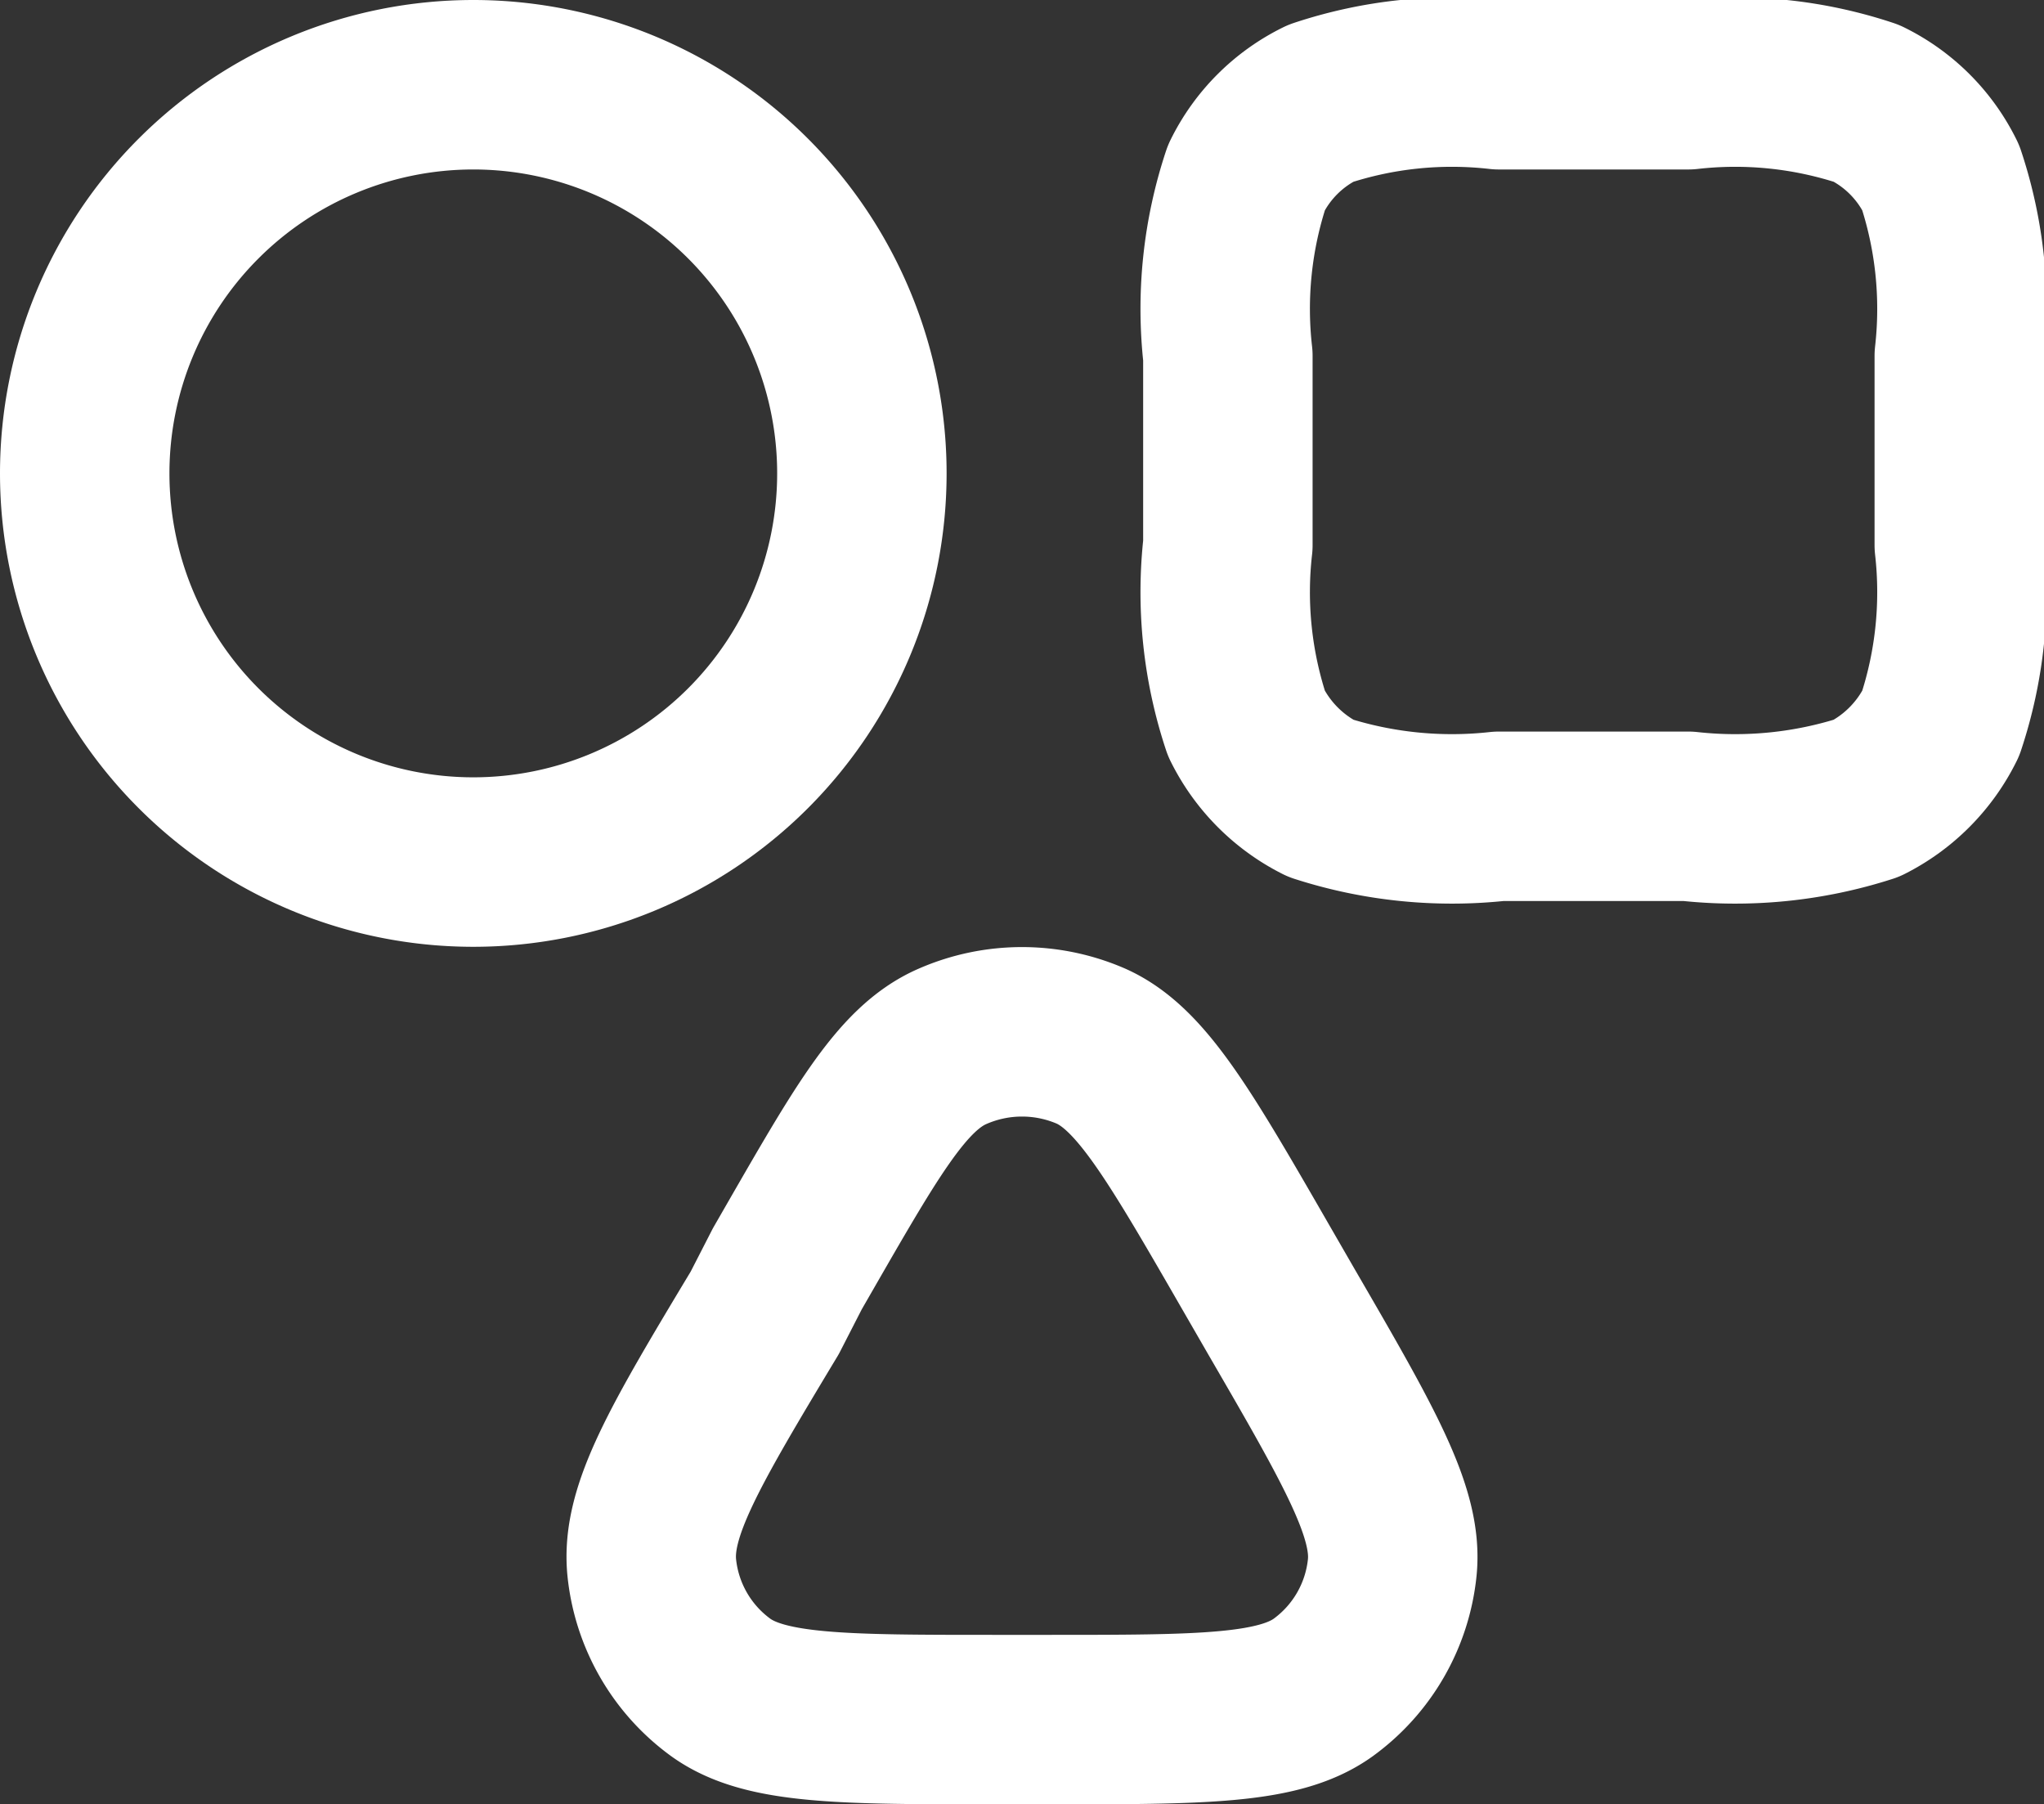
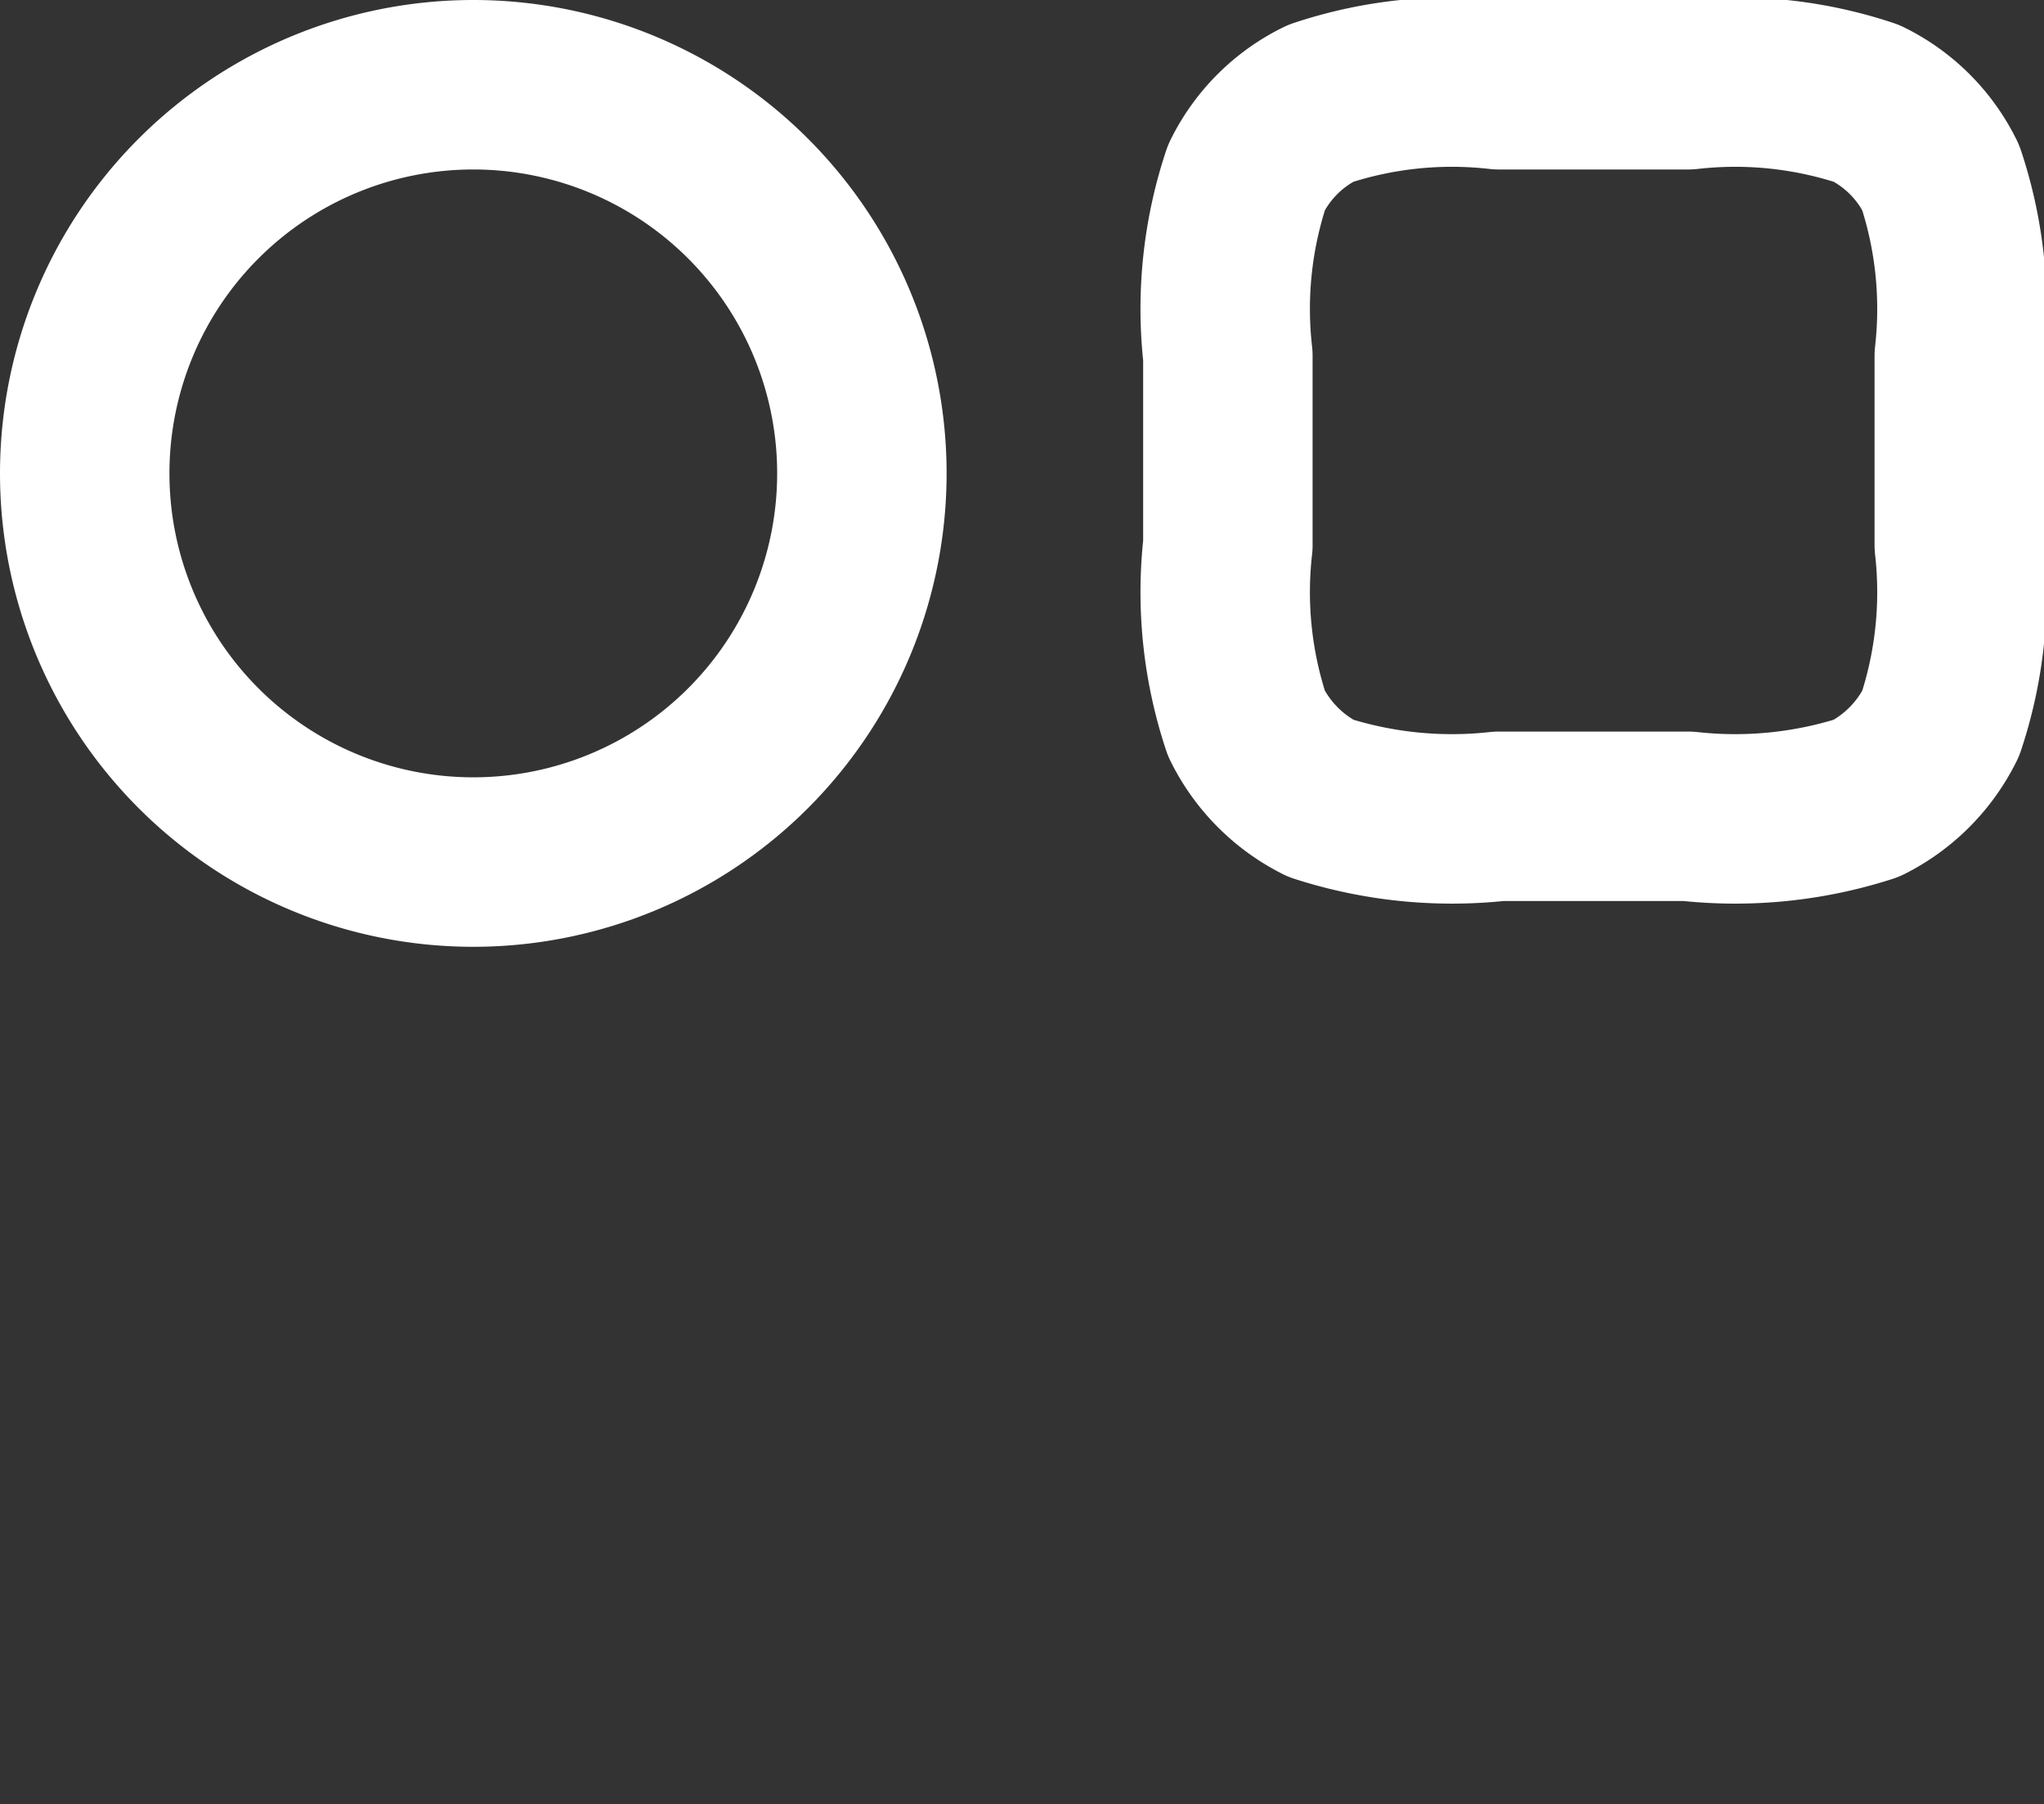
<svg xmlns="http://www.w3.org/2000/svg" viewBox="0 0 36.19 31.94">
  <rect x="0" y="0" width="36.19" height="31.94" fill="#333333" stroke="none" />
  <defs>
    <style>.cls-1{fill:none;stroke:#fff;stroke-linecap:round;stroke-linejoin:round;stroke-width:3px;}</style>
  </defs>
  <g id="Layer_2" data-name="Layer 2">
    <g id="Layer_1-2" data-name="Layer 1">
      <path class="cls-1" d="M15.26,8.38A6.88,6.88,0,1,1,8.38,1.5,6.88,6.88,0,0,1,15.26,8.38Z" />
-       <path class="cls-1" d="M13.94,22.46c1.36-2.36,2-3.54,2.93-3.94a3.07,3.07,0,0,1,2.45,0c.89.4,1.57,1.58,2.93,3.94l.45.78c1.37,2.36,2.05,3.54,1.95,4.51a3,3,0,0,1-1.22,2.12c-.79.57-2.16.57-4.89.57h-.89c-2.73,0-4.1,0-4.89-.57a3,3,0,0,1-1.22-2.12c-.1-1,.58-2.15,2-4.51Z" />
      <path class="cls-1" d="M21.74,6.3a7.37,7.37,0,0,1,.33-3.16,2.87,2.87,0,0,1,1.31-1.31,7.37,7.37,0,0,1,3.16-.33h3.35a7.37,7.37,0,0,1,3.16.33,2.87,2.87,0,0,1,1.31,1.31,7.37,7.37,0,0,1,.33,3.16V9.65a7.37,7.37,0,0,1-.33,3.16,2.94,2.94,0,0,1-1.31,1.32,7.59,7.59,0,0,1-3.16.32H26.54a7.59,7.59,0,0,1-3.16-.32,2.94,2.94,0,0,1-1.31-1.32,7.37,7.37,0,0,1-.33-3.16Z" />
    </g>
  </g>
</svg>